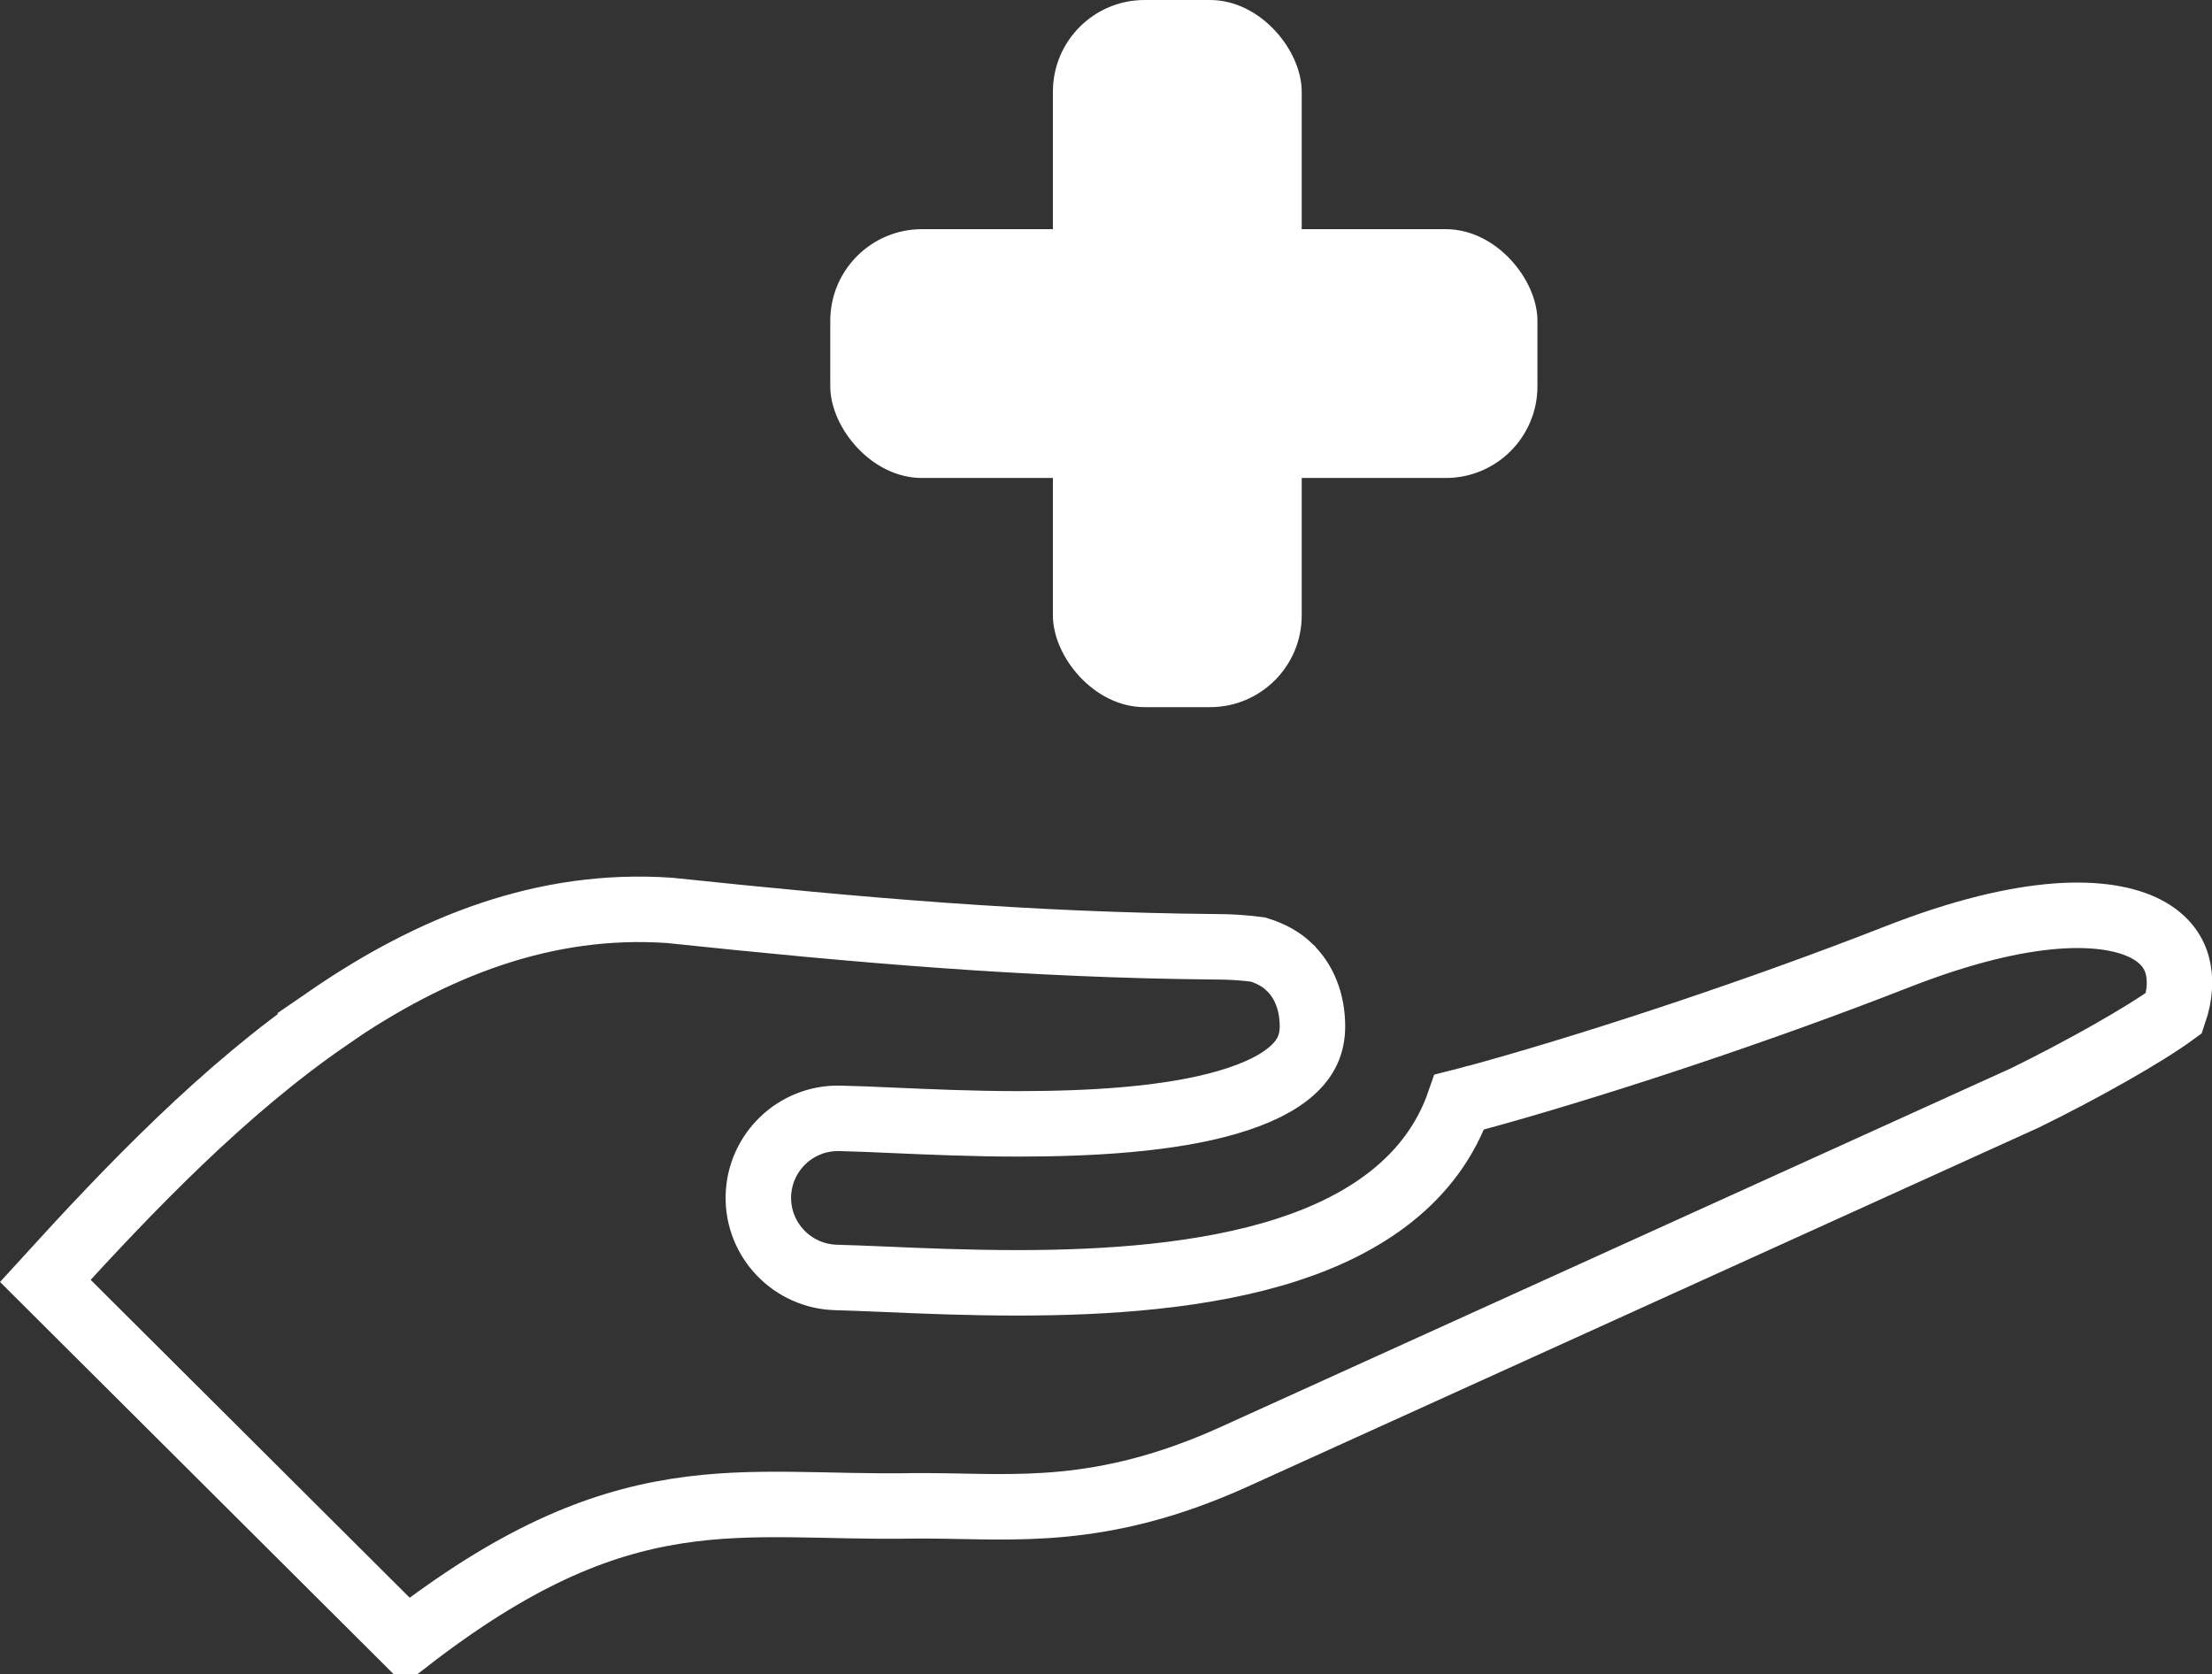
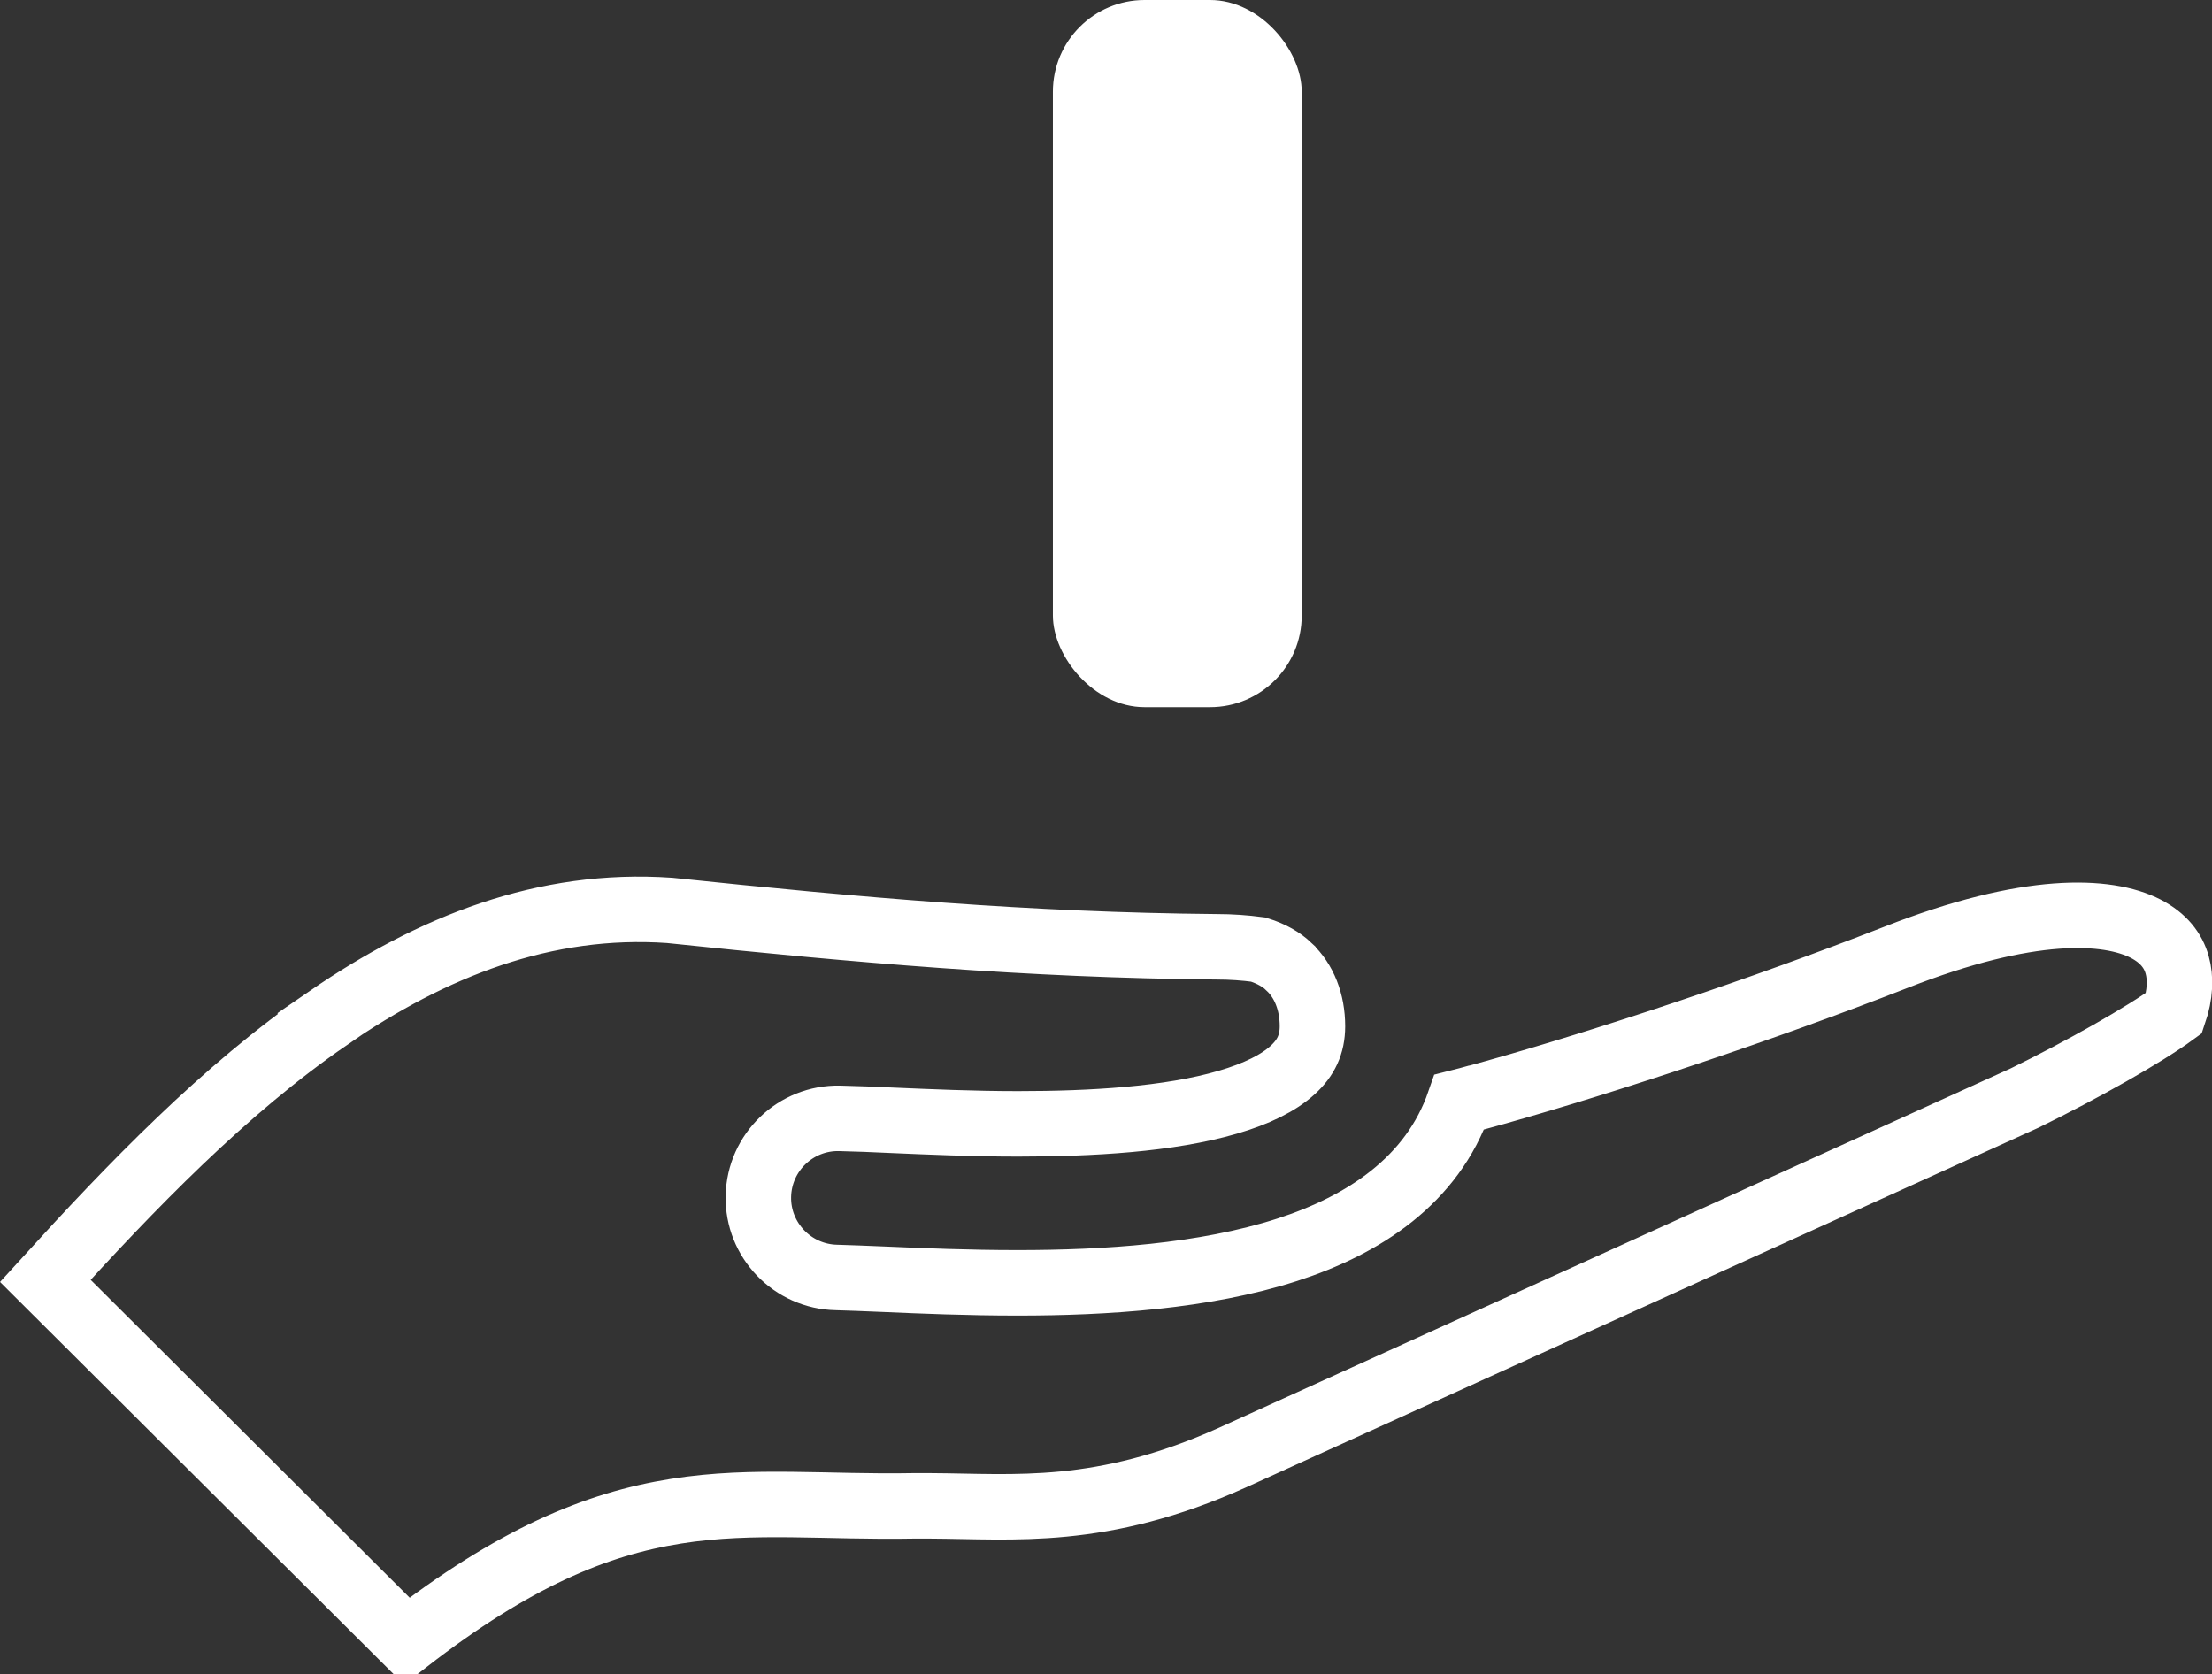
<svg xmlns="http://www.w3.org/2000/svg" id="Layer_2" data-name="Layer 2" viewBox="0 0 168.91 127.84">
  <rect x="0" y="0" width="168.91" height="127.84" fill="#333333" stroke="none" />
  <defs>
    <style>
      .cls-1 {
        fill: none;
        stroke: #fff;
        stroke-width: 5px;
      }

      .cls-2 {
        fill: #fff;
      }
    </style>
  </defs>
  <g id="Layer_1-2" data-name="Layer 1">
    <path class="cls-1" d="M25.07,77.73c7.94-5.46,16.54-8.87,26.06-8.21,14.38,1.51,27.34,2.65,41.74,2.78h.02c1.14,0,2.19.08,3.18.21,1.04.32,1.8.78,2.35,1.3h0s.01.02.01.02c1.15,1.07,1.79,2.69,1.79,4.54,0,1.39-.51,2.43-1.51,3.34-1.07.98-2.73,1.81-4.96,2.46-4.47,1.31-10.42,1.65-16.02,1.65-3.42,0-6.8-.15-9.59-.27-1.46-.07-2.75-.12-4.03-.15h0c-3.35-.07-6.13,2.6-6.2,5.95-.07,3.35,2.61,6.13,5.96,6.2h0c.88.02,2.21.08,3.74.14h0c2.77.12,6.25.27,10.11.27h0s0,0,0,0h0s0,0,0,0c6.67,0,14.24-.48,20.56-2.52,5.85-1.89,11.09-5.29,13.16-11.29.47-.12.85-.21,1.09-.28h.02c8.28-2.25,20.01-6.08,30.24-10l2.02-.78c10.09-3.96,16.11-3.67,19.04-2.17,1.37.71,2.1,1.68,2.4,2.76.28.99.25,2.25-.24,3.68-2.28,1.67-7.02,4.34-11.39,6.48l-60.5,27.46c-10.05,4.52-16.65,3.72-23.09,3.69h-1.29c-3.38.06-6.28-.07-9.27-.1-2.94-.03-5.84.03-8.85.51-6.12.97-12.39,3.58-20.56,9.91,0,0,0,0,0,0h0s0,0,0,0h0s0,0,0,0L3.46,97.81h0c6.52-7.16,13.64-14.59,21.62-20.07Z" />
    <rect class="cls-2" x="80.4" width="19" height="54" rx="7" ry="7" />
-     <rect class="cls-2" x="63.4" y="17.5" width="54" height="19" rx="7" ry="7" />
  </g>
</svg>